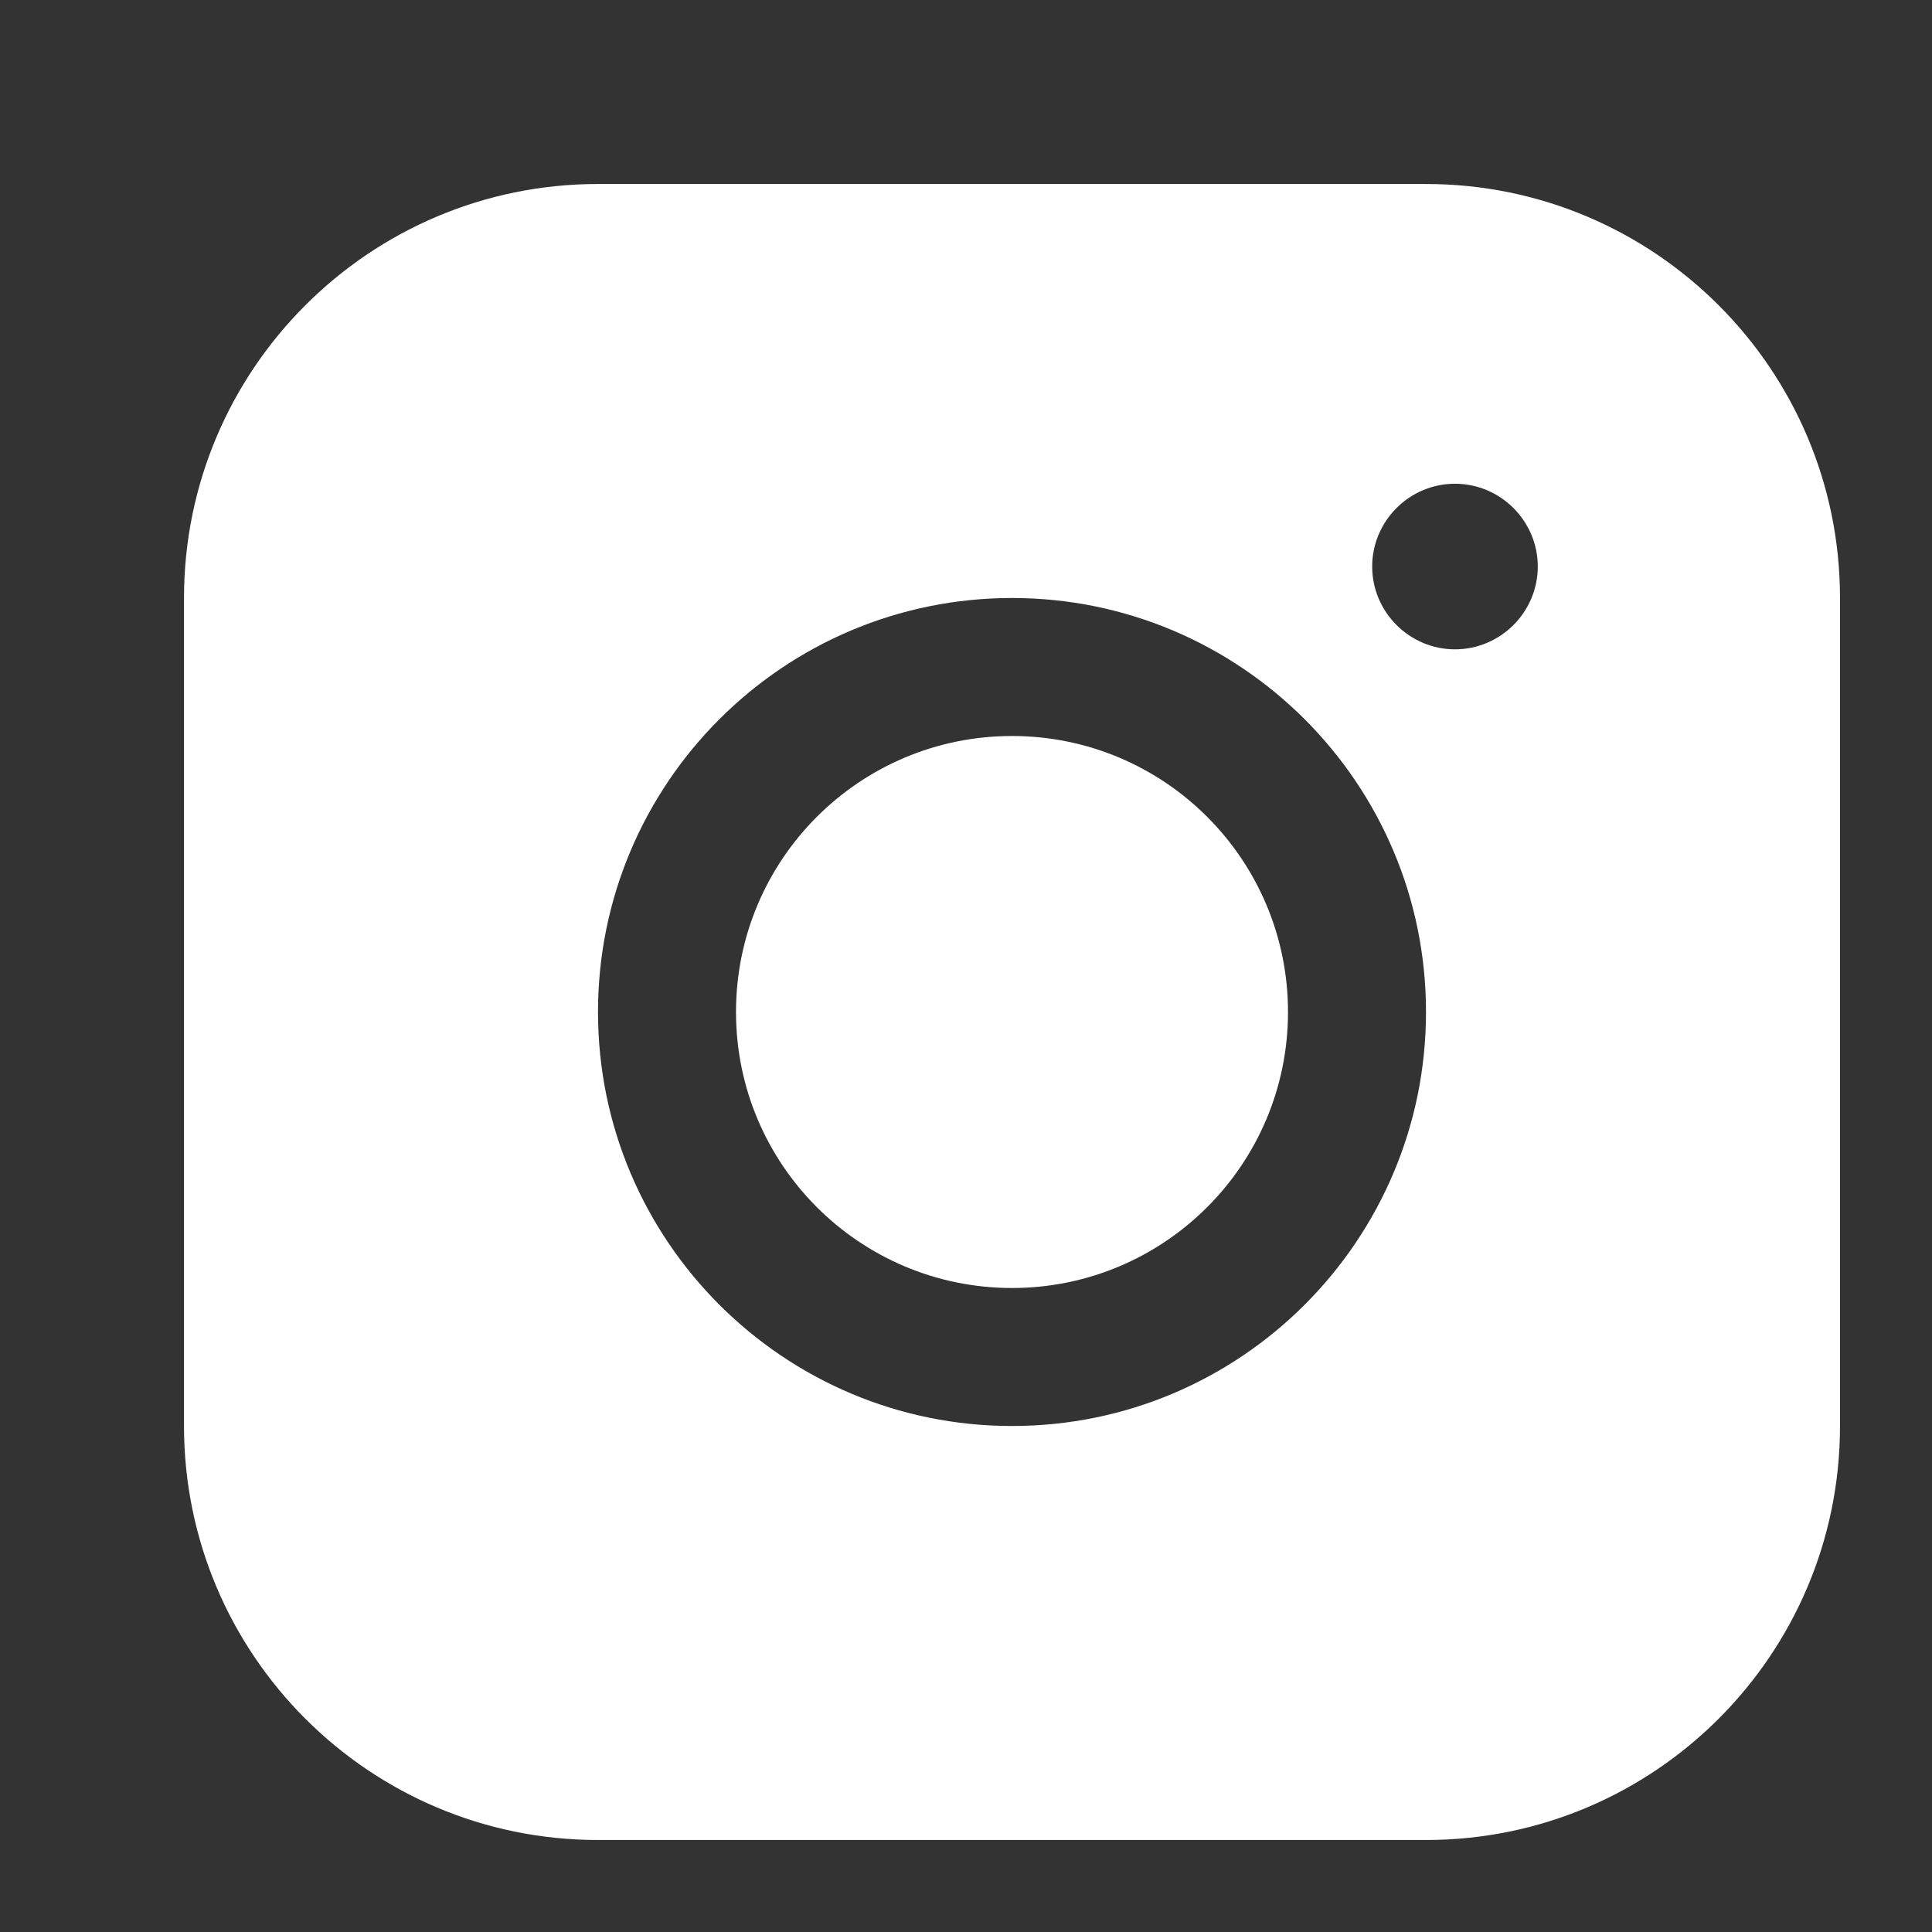
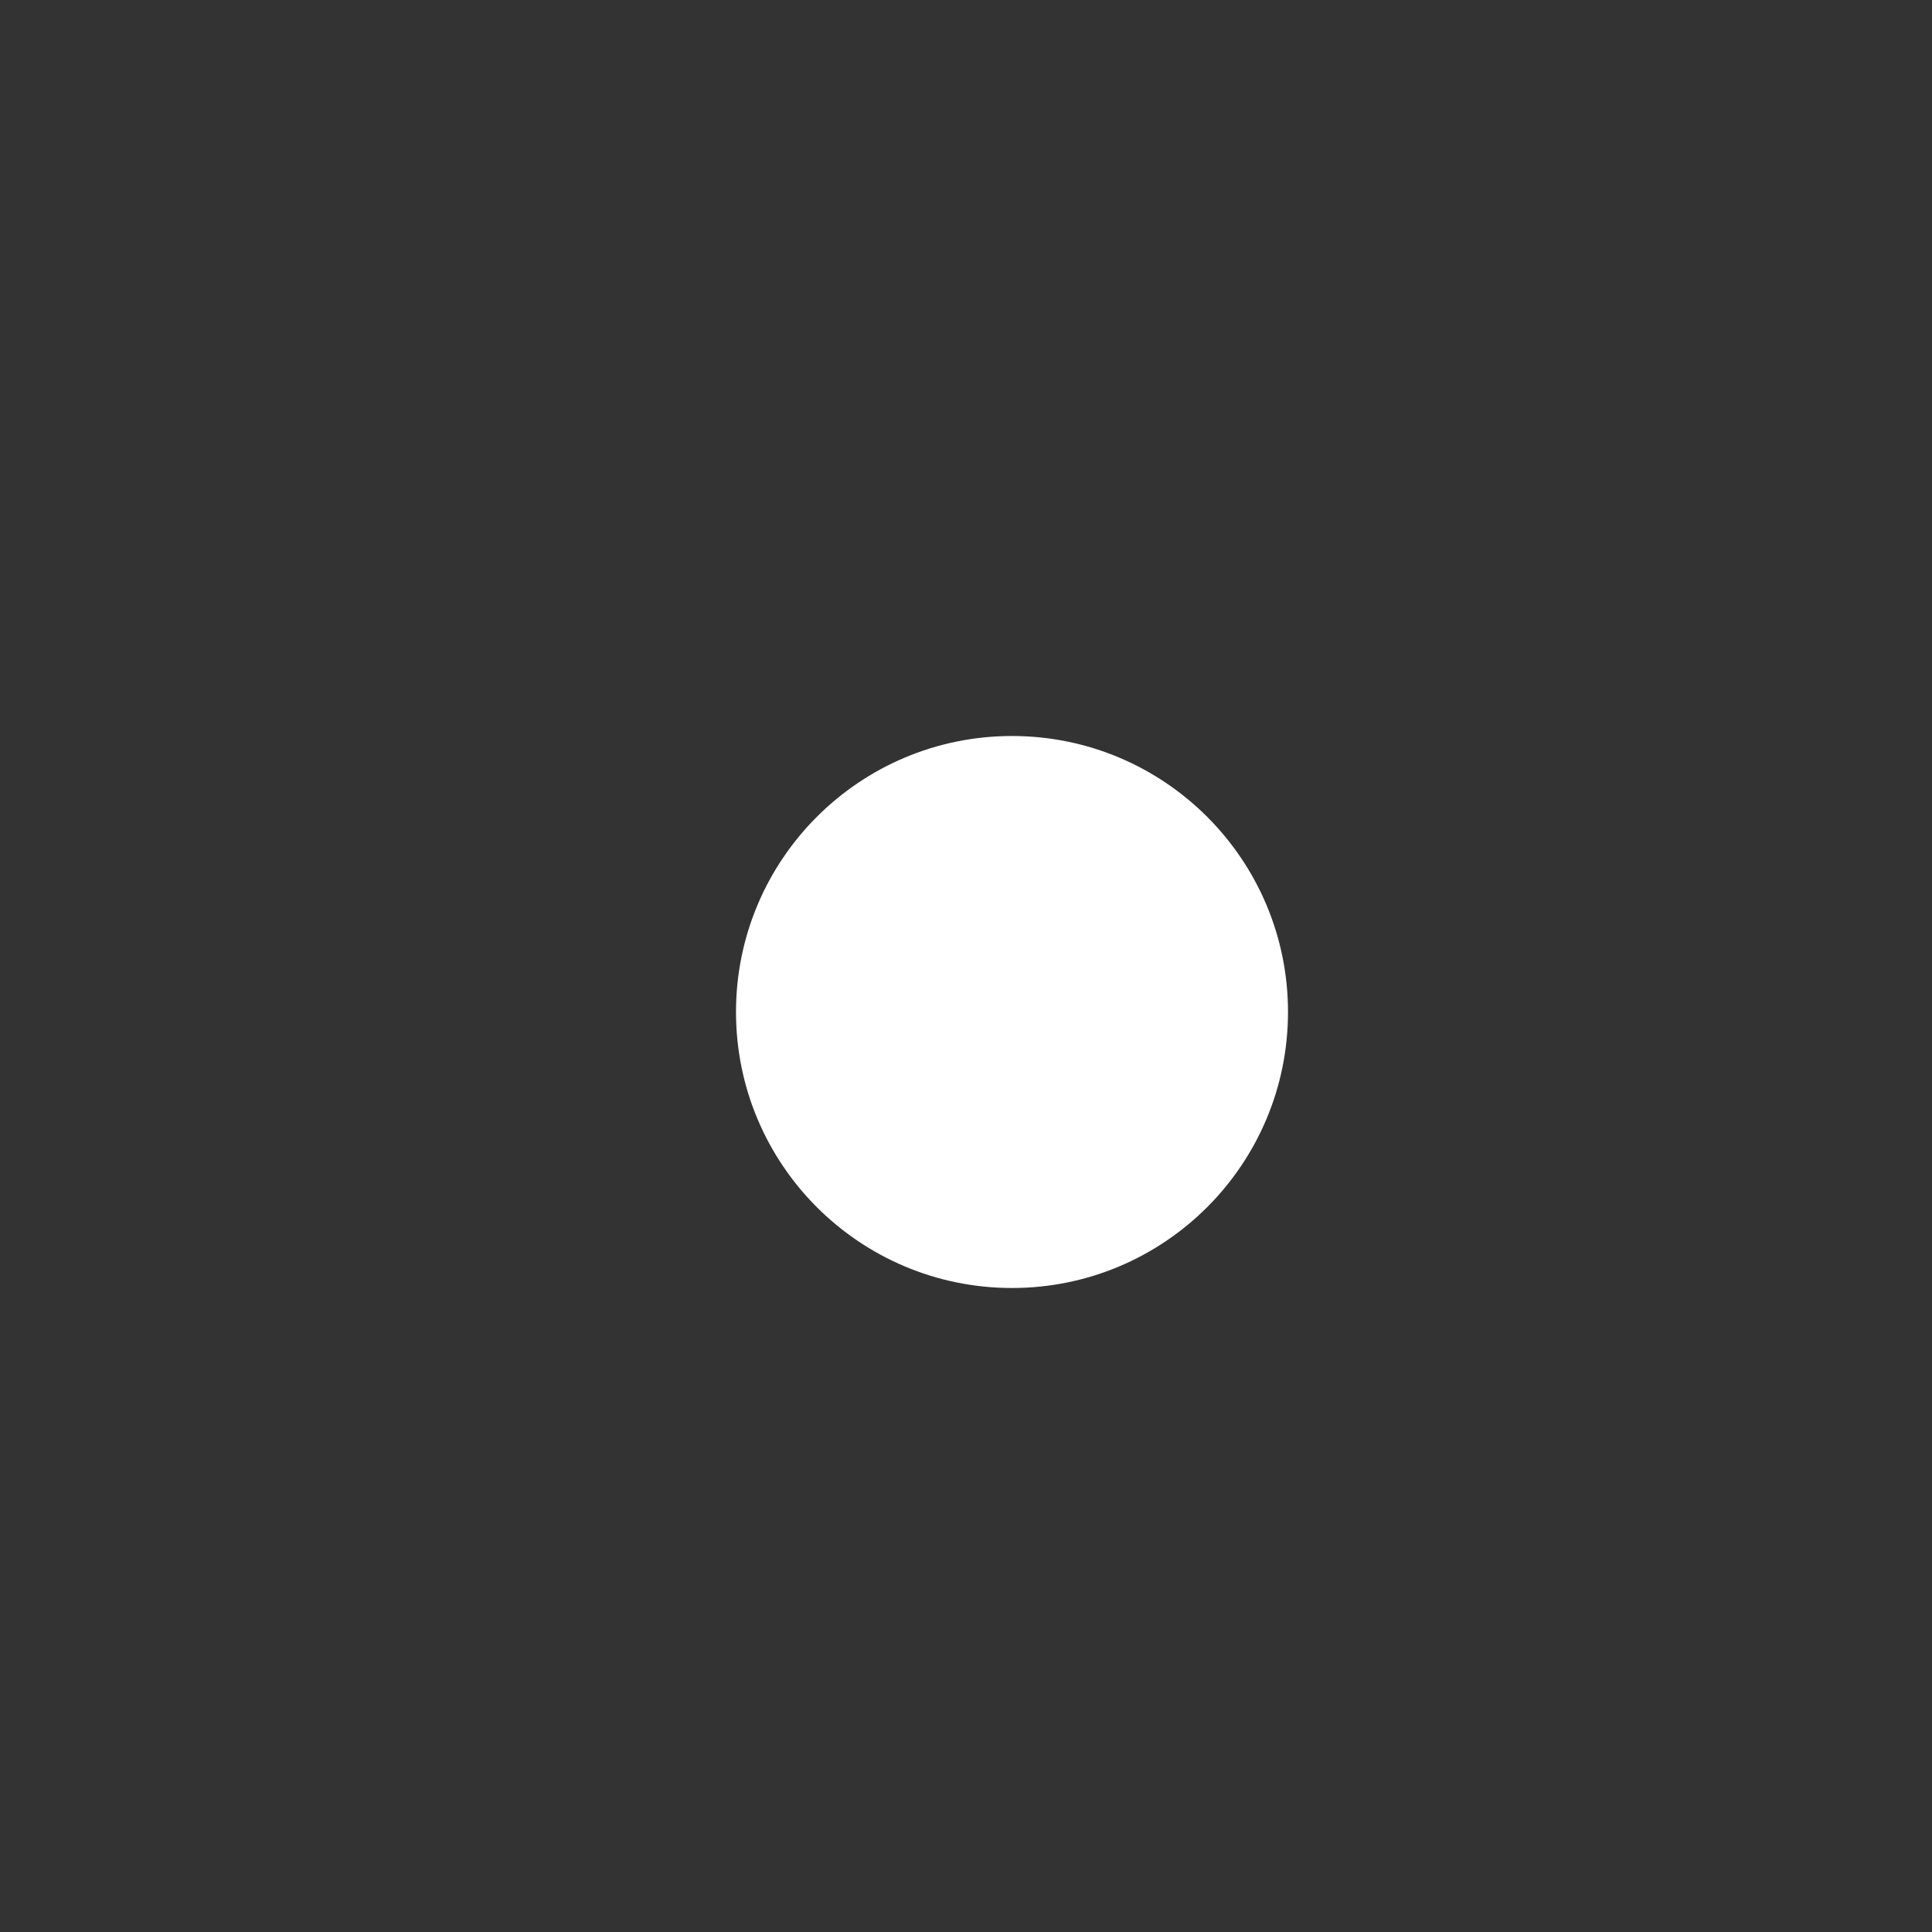
<svg xmlns="http://www.w3.org/2000/svg" width="21" height="21" viewBox="0 0 21 21" fill="none">
  <rect x="0" y="0" width="21" height="21" fill="#333333" stroke="none" />
-   <path d="M15.5 2H6.5C4.016 2 2 4.016 2 6.5V15.5C2 17.984 4.016 20 6.5 20H15.5C17.984 20 20 17.984 20 15.5V6.5C20 4.016 17.984 2 15.5 2ZM11 15.5C8.516 15.5 6.5 13.484 6.5 11C6.5 8.516 8.516 6.5 11 6.5C13.484 6.5 15.5 8.516 15.5 11C15.5 13.484 13.484 15.5 11 15.5ZM15.815 7.058C15.32 7.058 14.915 6.653 14.915 6.158C14.915 5.663 15.32 5.258 15.815 5.258C16.31 5.258 16.715 5.663 16.715 6.158C16.715 6.653 16.31 7.058 15.815 7.058Z" fill="white" />
  <path d="M11 14C12.657 14 14 12.657 14 11C14 9.343 12.657 8 11 8C9.343 8 8 9.343 8 11C8 12.657 9.343 14 11 14Z" fill="white" />
</svg>